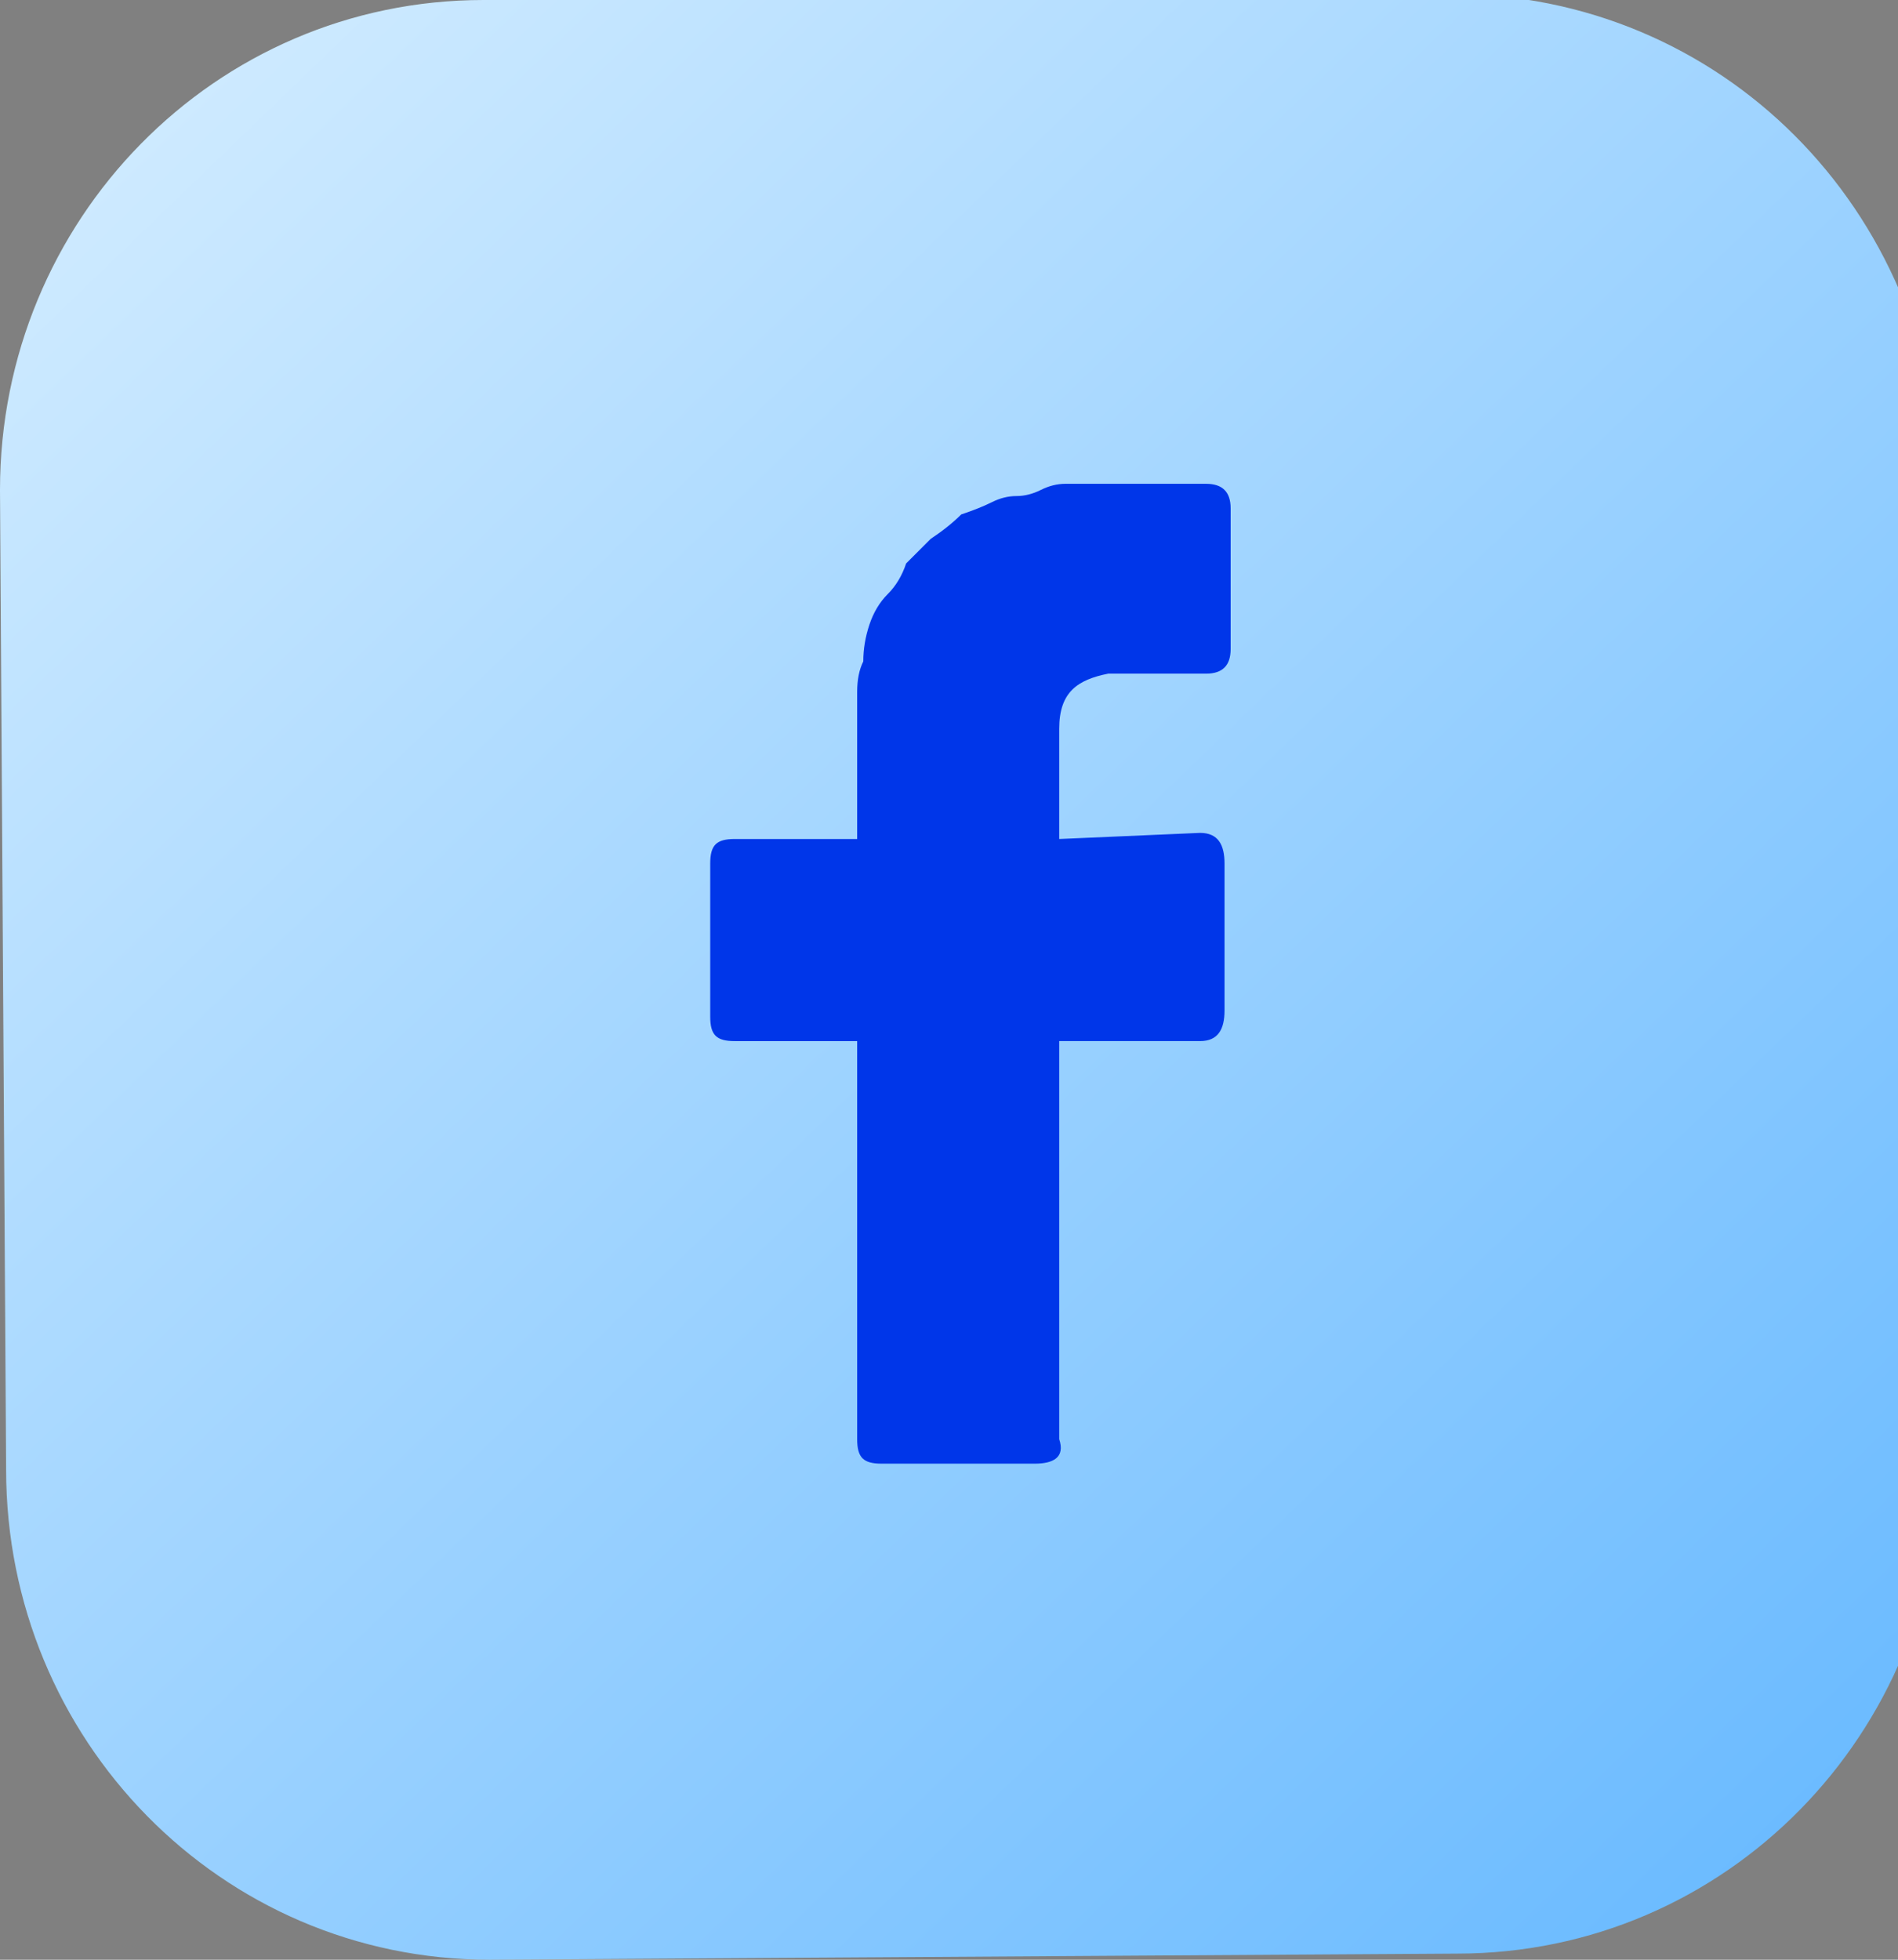
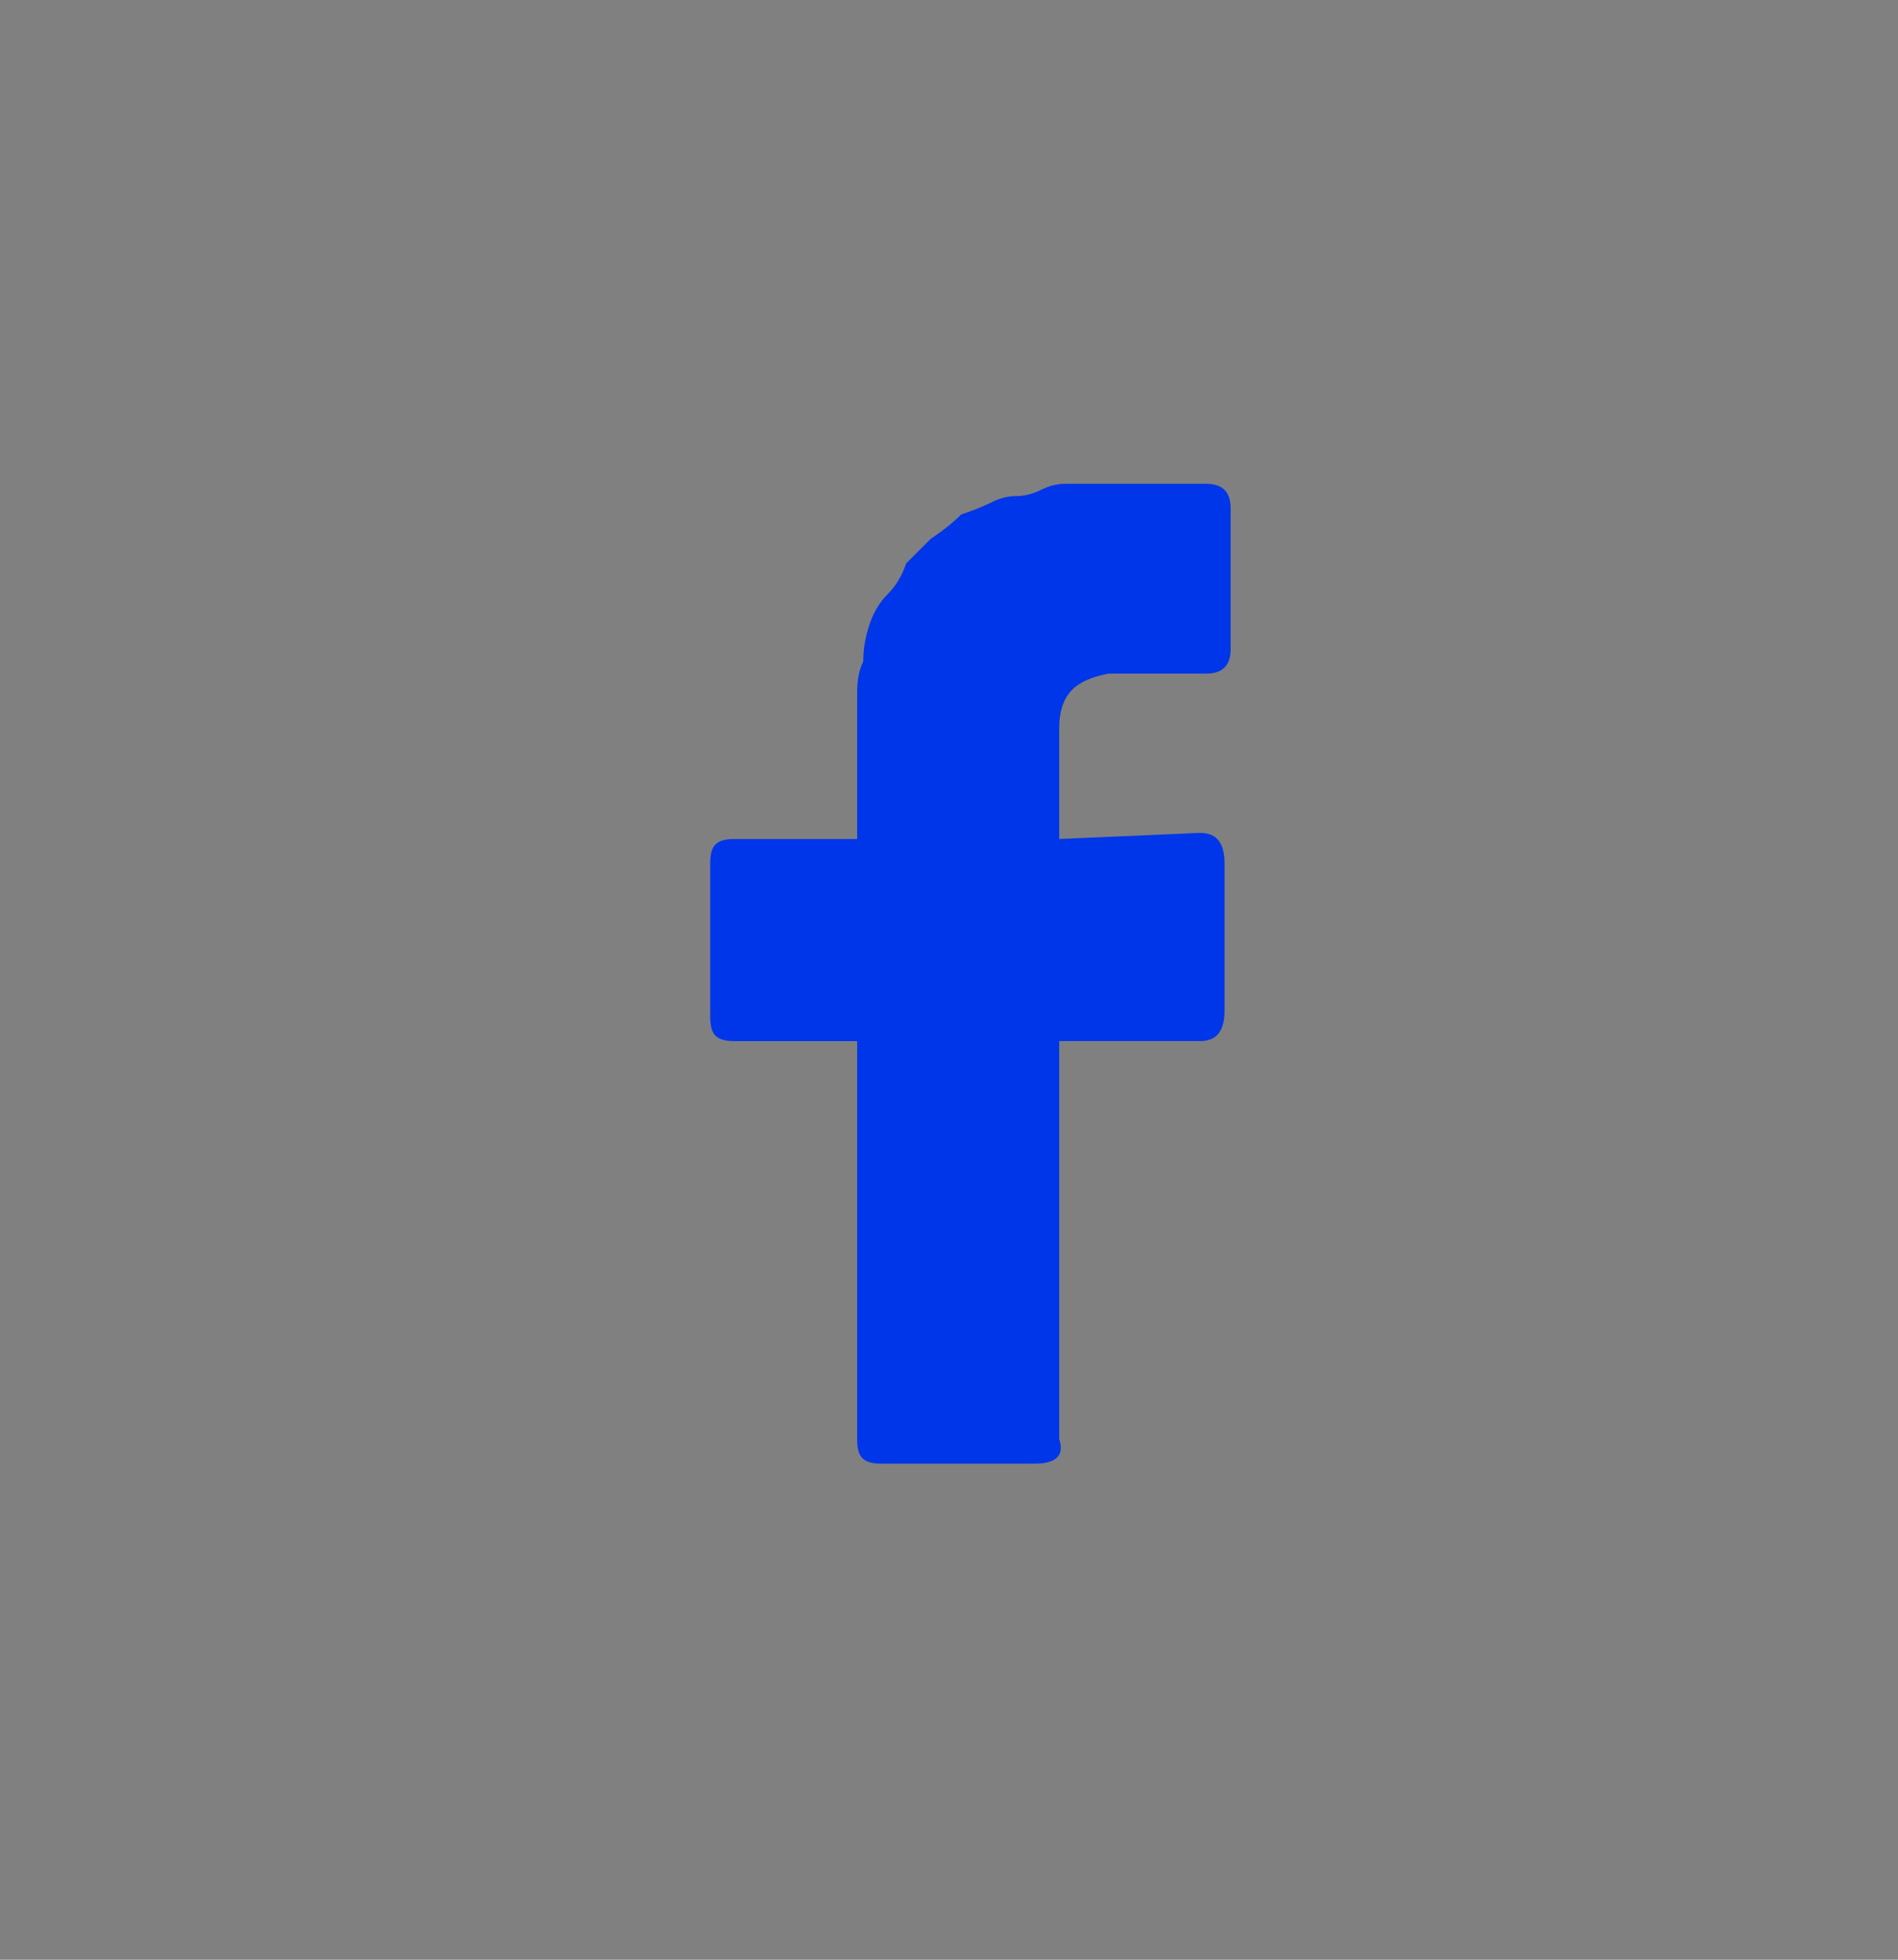
<svg xmlns="http://www.w3.org/2000/svg" version="1.2" viewBox="0 0 31 32" width="31" height="32">
  <rect x="0" y="0" width="31" height="32" fill="#808080" stroke="none" />
  <defs>
    <linearGradient id="a" x1="-.2" y1="-.1" x2="31.9" y2="33.2" gradientUnits="userSpaceOnUse">
      <stop offset="0" stop-color="#d6eeff" />
      <stop offset="1" stop-color="#61b6ff" />
    </linearGradient>
  </defs>
-   <path d="M0 8c0-4.4 3.5-8 7.9-8l15.8-.1c4.4 0 7.9 3.5 8 8v16c0 4.4-3.5 8-7.9 8L8 32C3.6 32 .1 28.4.1 24z" fill="url(#a)" />
  <path d="M14 17h-2c-.3 0-.4-.1-.4-.4v-2.5c0-.3.1-.4.4-.4h2v-1.8-.6q0-.3.1-.5 0-.3.1-.6t.3-.5.3-.5l.4-.4q.3-.2.5-.4.3-.1.5-.2t.4-.1.4-.1.4-.1h2.3q.4 0 .4.4v2.3q0 .4-.4.4h-1.6c-.5.1-.8.3-.8.9v1.8l2.3-.1c.3 0 .4.2.4.5v2.4c0 .3-.1.5-.4.5h-2.3v6.5c.1.3-.1.4-.4.4h-2.5c-.3 0-.4-.1-.4-.4z" fill="#0036e9" />
</svg>